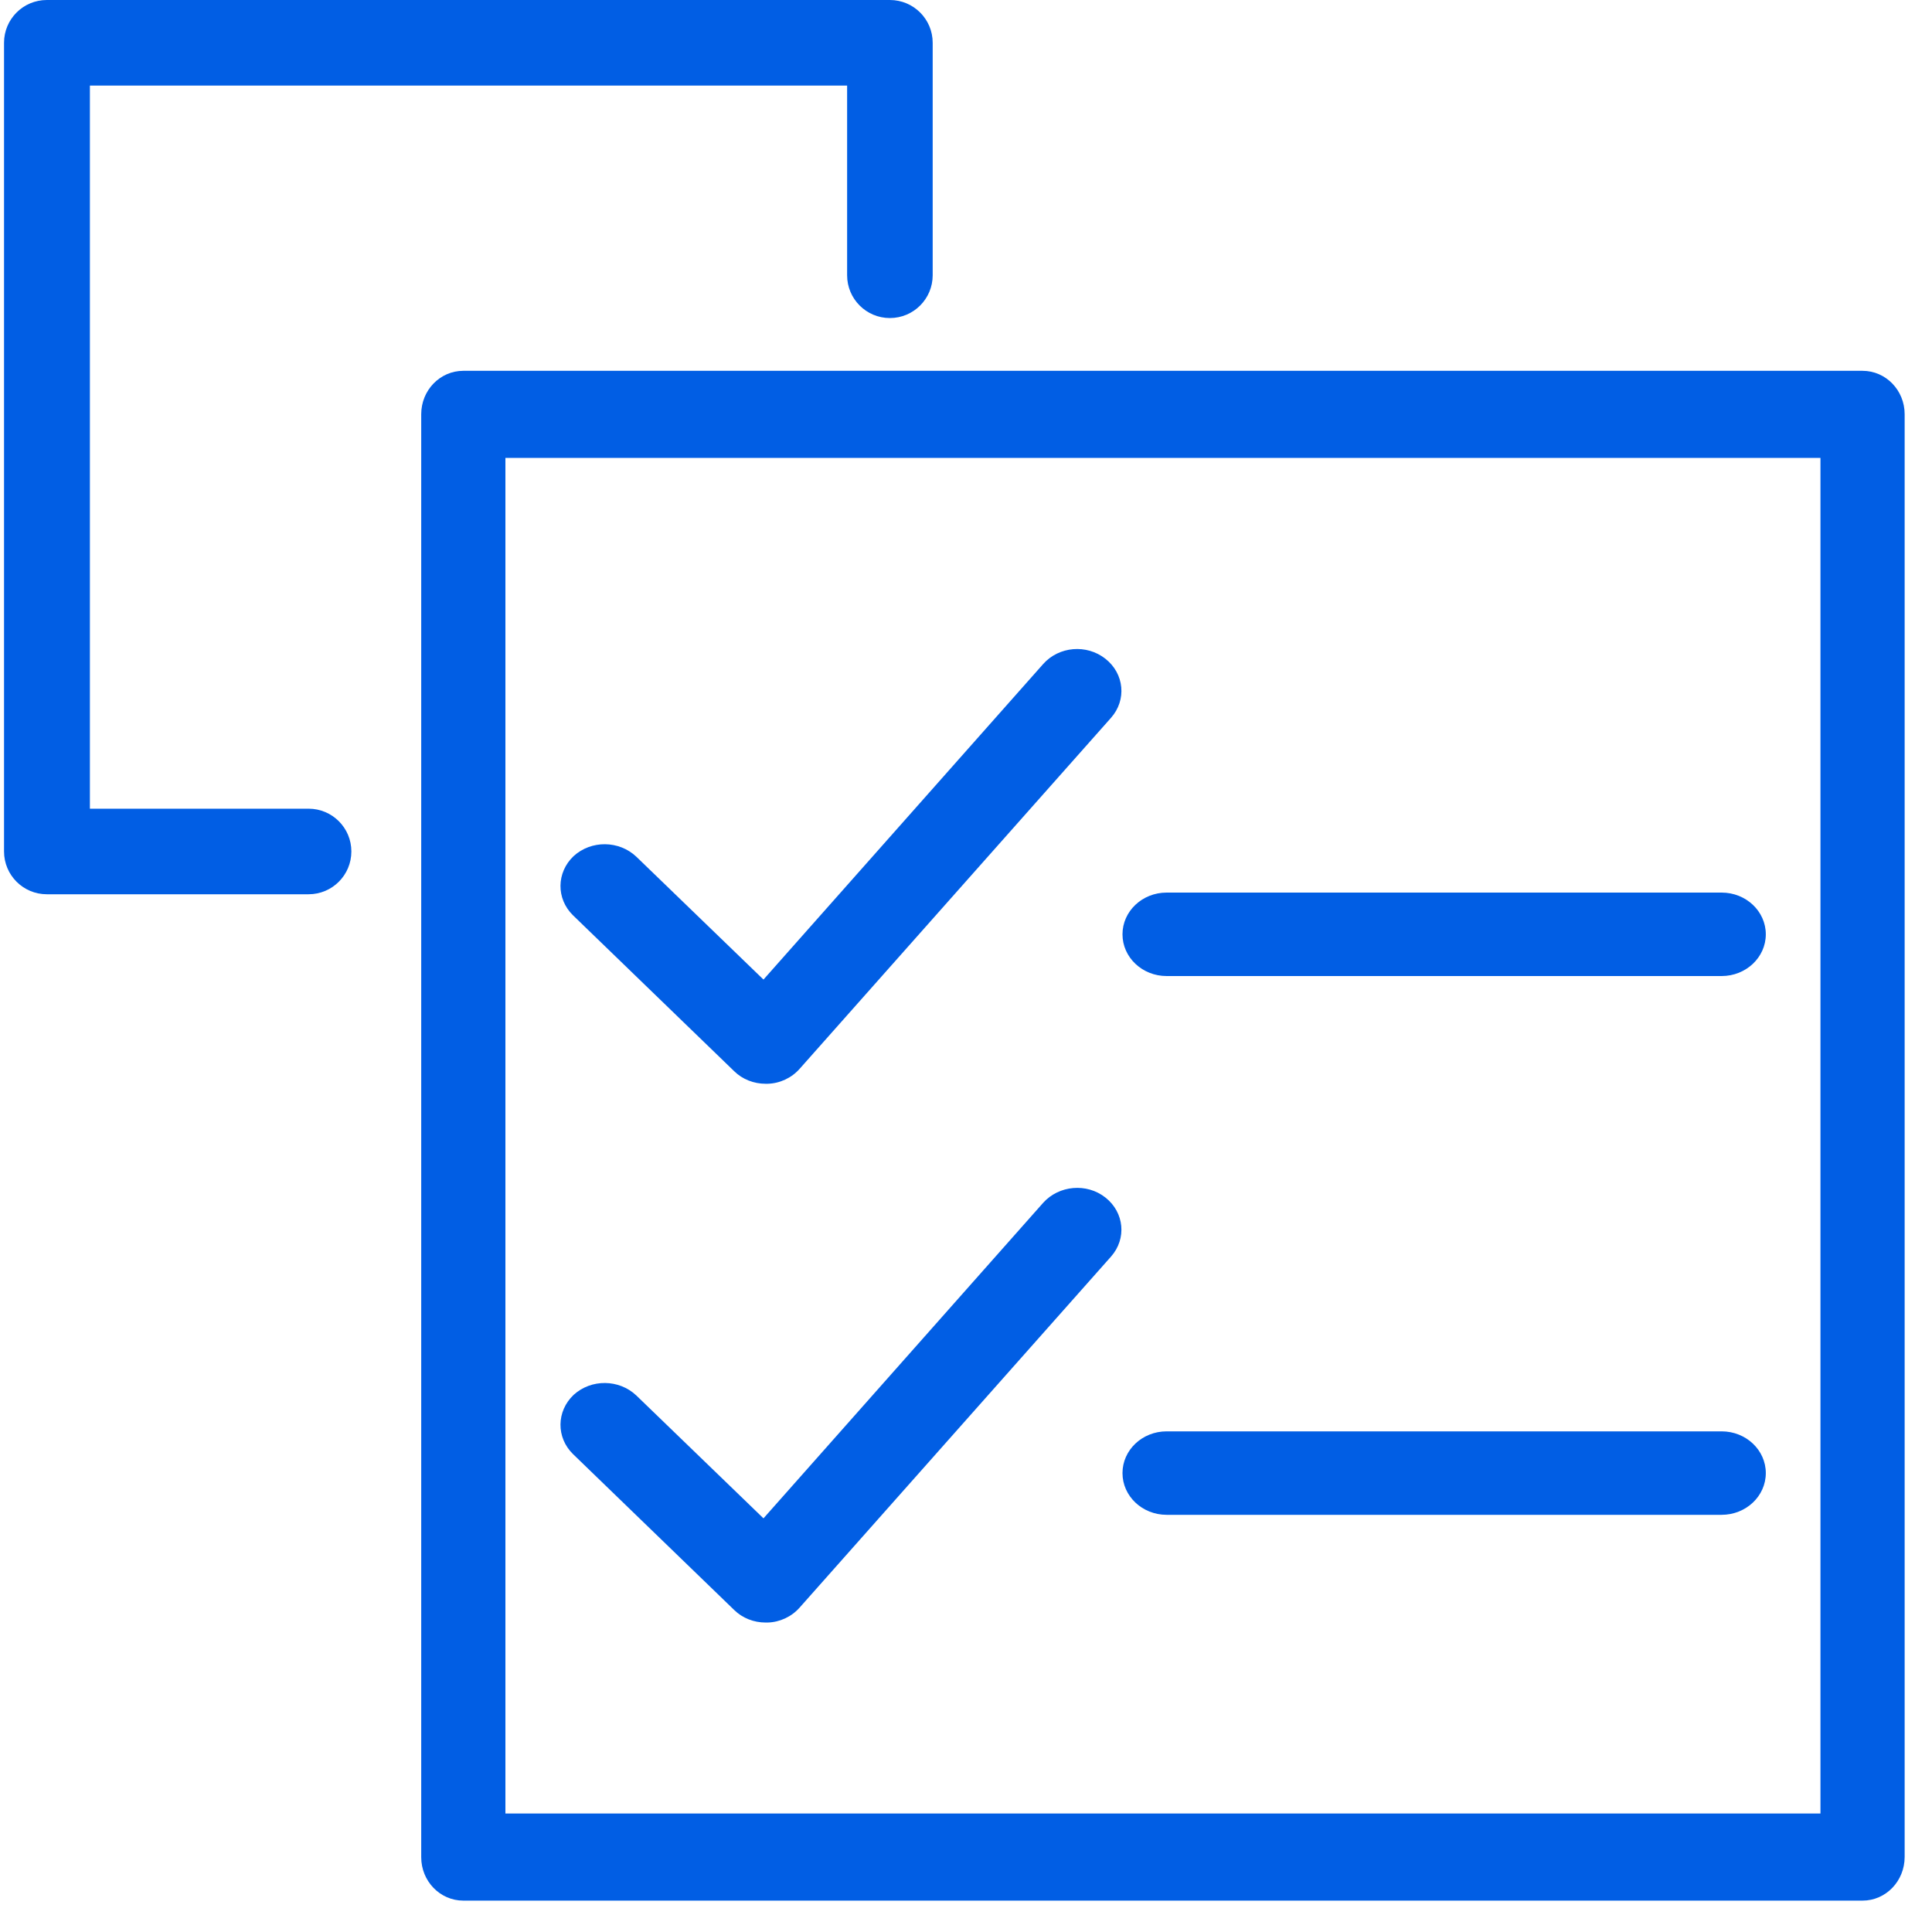
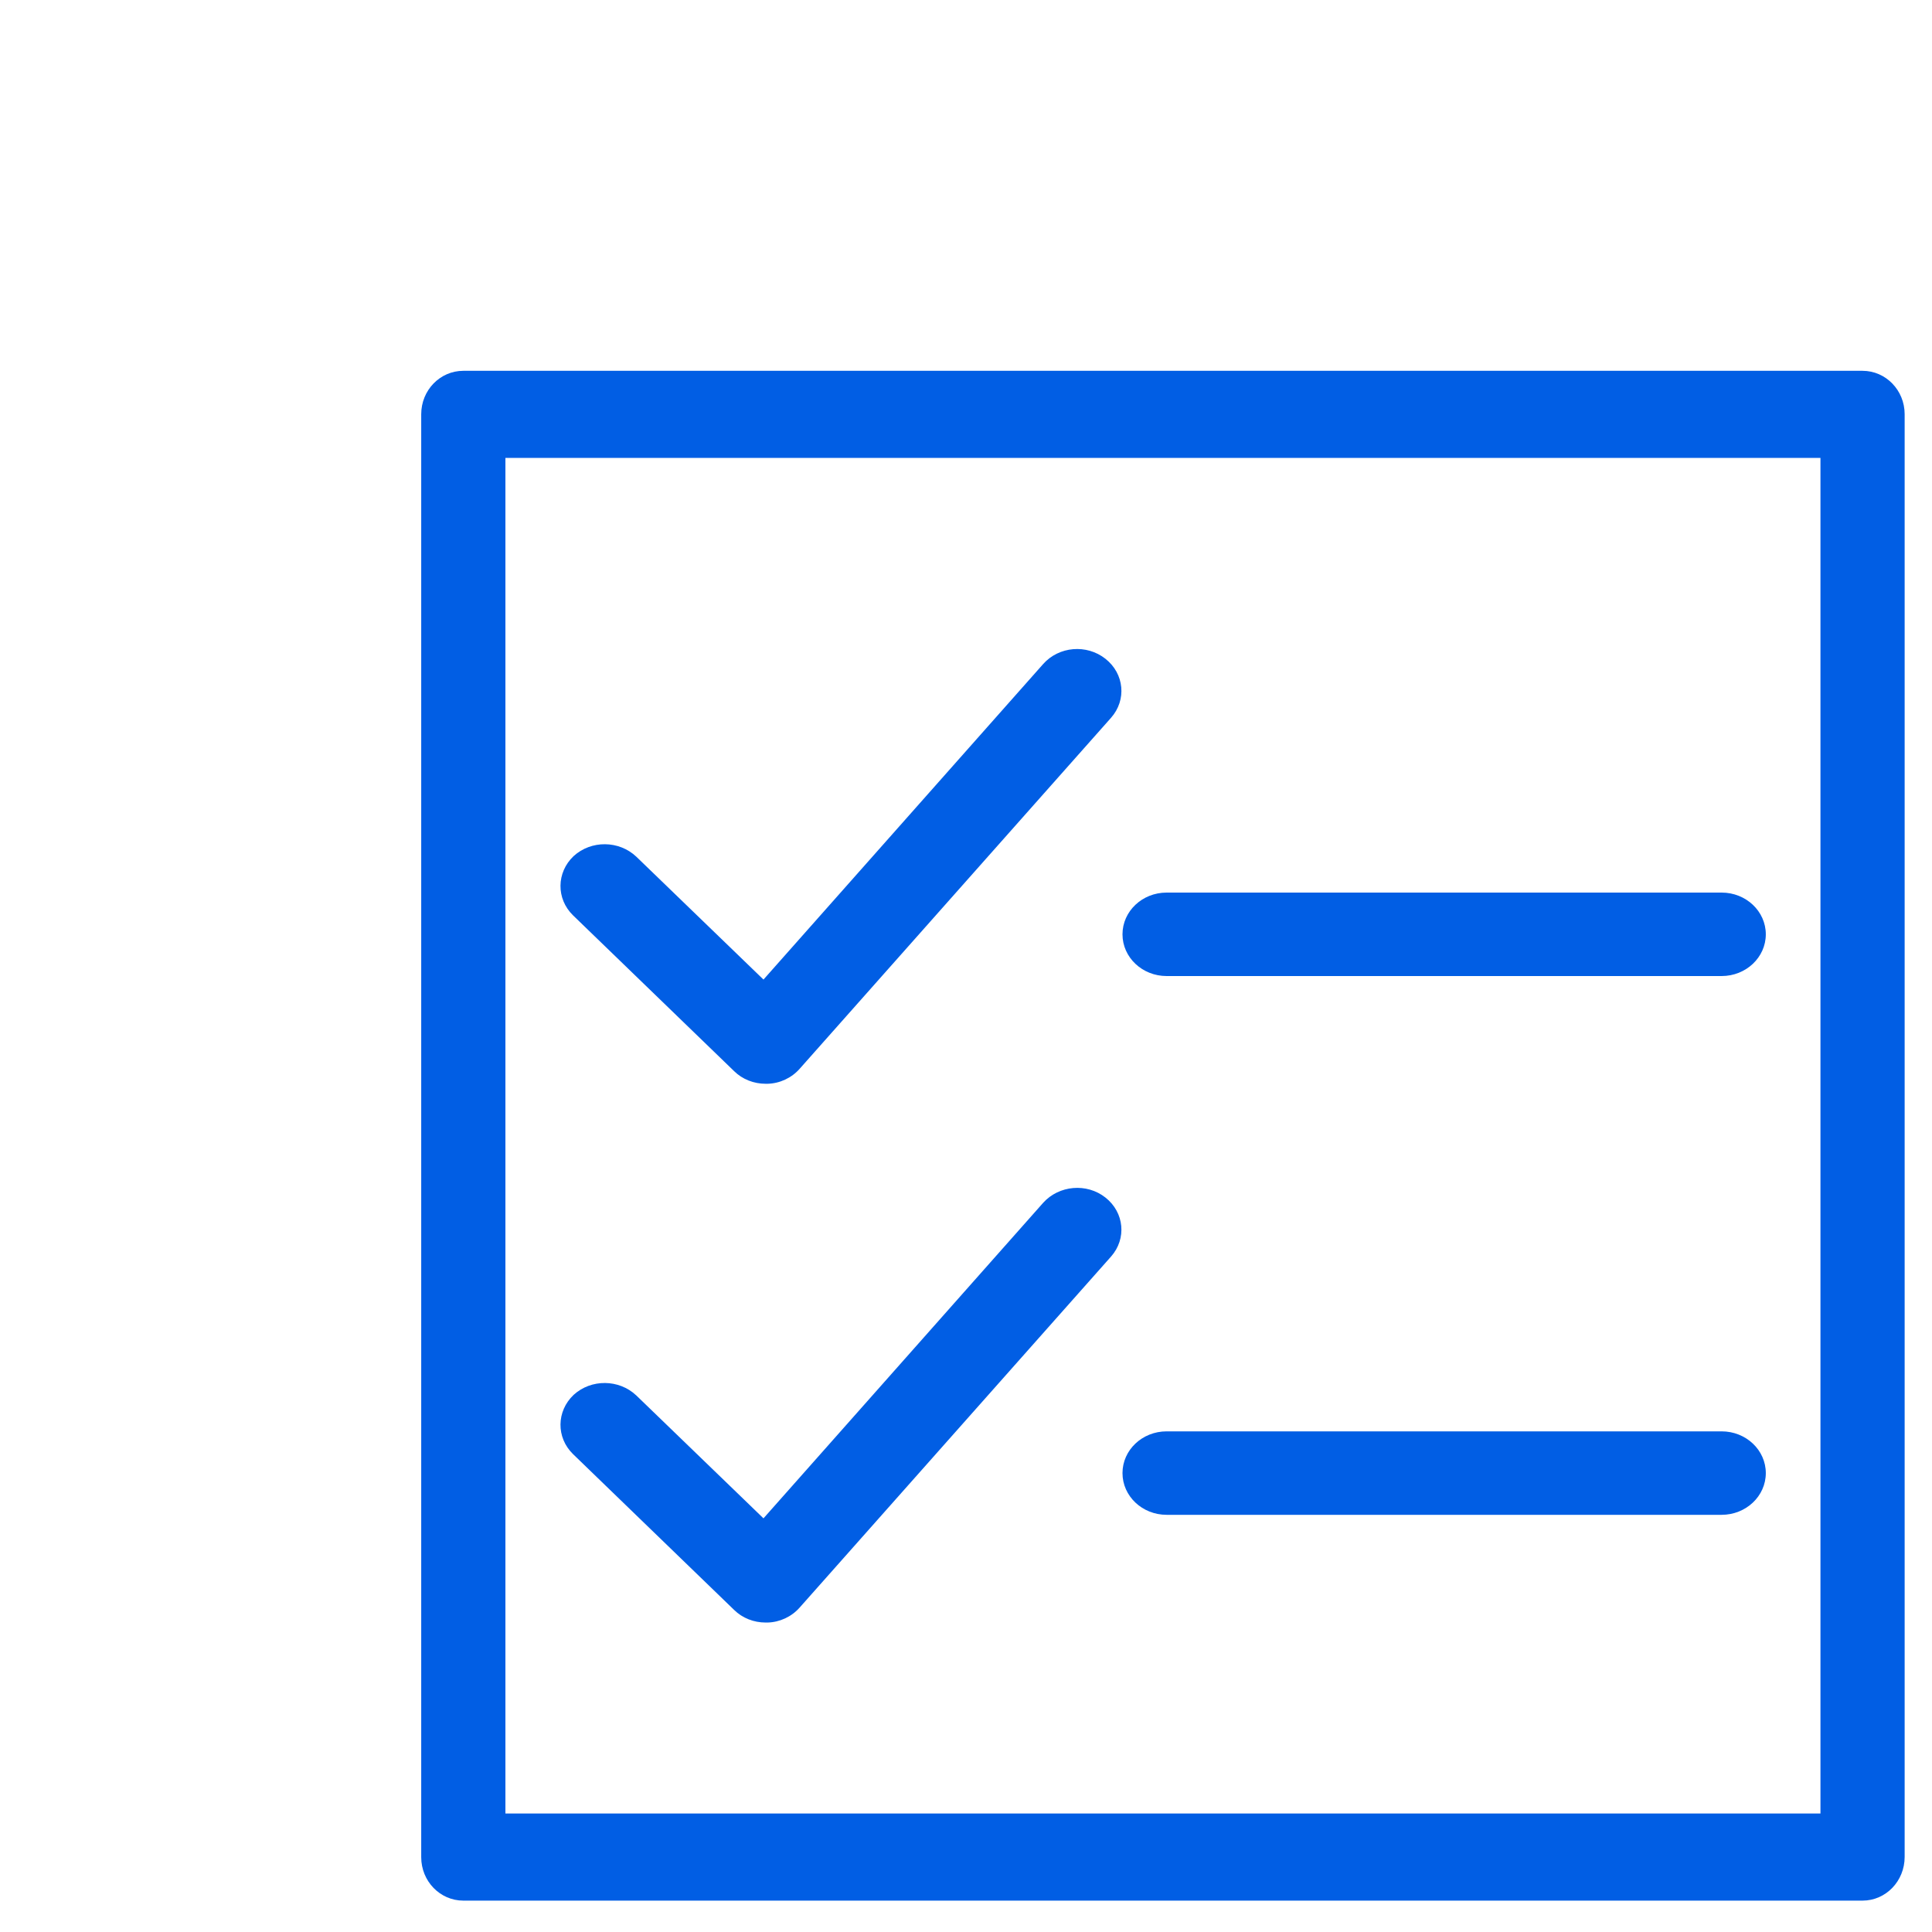
<svg xmlns="http://www.w3.org/2000/svg" width="45" height="45" viewBox="0 0 45 45" fill="none">
  <path d="M43.382 44.269H10.791C10.249 44.269 9.811 43.816 9.811 43.258V9.648C9.811 9.089 10.249 8.637 10.791 8.637H43.382C43.924 8.637 44.363 9.089 44.363 9.648V43.251C44.363 43.816 43.924 44.269 43.382 44.269ZM11.772 42.24H42.402V10.666H11.772V42.24Z" fill="#015EE4" />
  <path d="M17.833 25.243C17.56 25.243 17.294 25.141 17.1 24.95L13.347 21.32C12.951 20.933 12.959 20.321 13.361 19.94C13.771 19.566 14.418 19.573 14.821 19.954L17.783 22.816L24.297 15.467C24.664 15.053 25.311 14.998 25.749 15.345C26.188 15.692 26.245 16.303 25.879 16.718L18.624 24.896C18.437 25.107 18.164 25.236 17.877 25.243C17.855 25.243 17.848 25.243 17.833 25.243ZM40.1 22.734H27.173C26.605 22.734 26.145 22.299 26.145 21.762C26.145 21.225 26.605 20.79 27.173 20.79H40.1C40.668 20.79 41.129 21.225 41.129 21.762C41.129 22.299 40.668 22.734 40.1 22.734ZM17.833 37.792C17.56 37.792 17.294 37.69 17.1 37.499L13.347 33.869C12.951 33.482 12.959 32.87 13.361 32.489C13.771 32.115 14.418 32.122 14.821 32.503L17.783 35.365L24.297 28.016C24.664 27.608 25.311 27.547 25.749 27.894C26.188 28.241 26.245 28.852 25.879 29.267L18.624 37.445C18.437 37.656 18.164 37.785 17.877 37.792C17.855 37.792 17.848 37.792 17.833 37.792ZM40.1 35.283H27.173C26.605 35.283 26.145 34.848 26.145 34.311C26.145 33.774 26.605 33.339 27.173 33.339H40.1C40.668 33.339 41.129 33.774 41.129 34.311C41.129 34.848 40.668 35.283 40.1 35.283Z" fill="#015EE4" />
-   <path d="M7.188 20.829H1.09C0.54 20.829 0.094 20.383 0.094 19.832V0.996C0.094 0.446 0.54 0 1.09 0H20.727C21.278 0 21.724 0.446 21.724 0.996V6.411C21.724 6.962 21.278 7.408 20.727 7.408C20.177 7.408 19.731 6.962 19.731 6.411V1.993H2.094V18.836H7.188C7.738 18.836 8.184 19.282 8.184 19.832C8.184 20.383 7.738 20.829 7.188 20.829Z" fill="#015EE4" />
</svg>